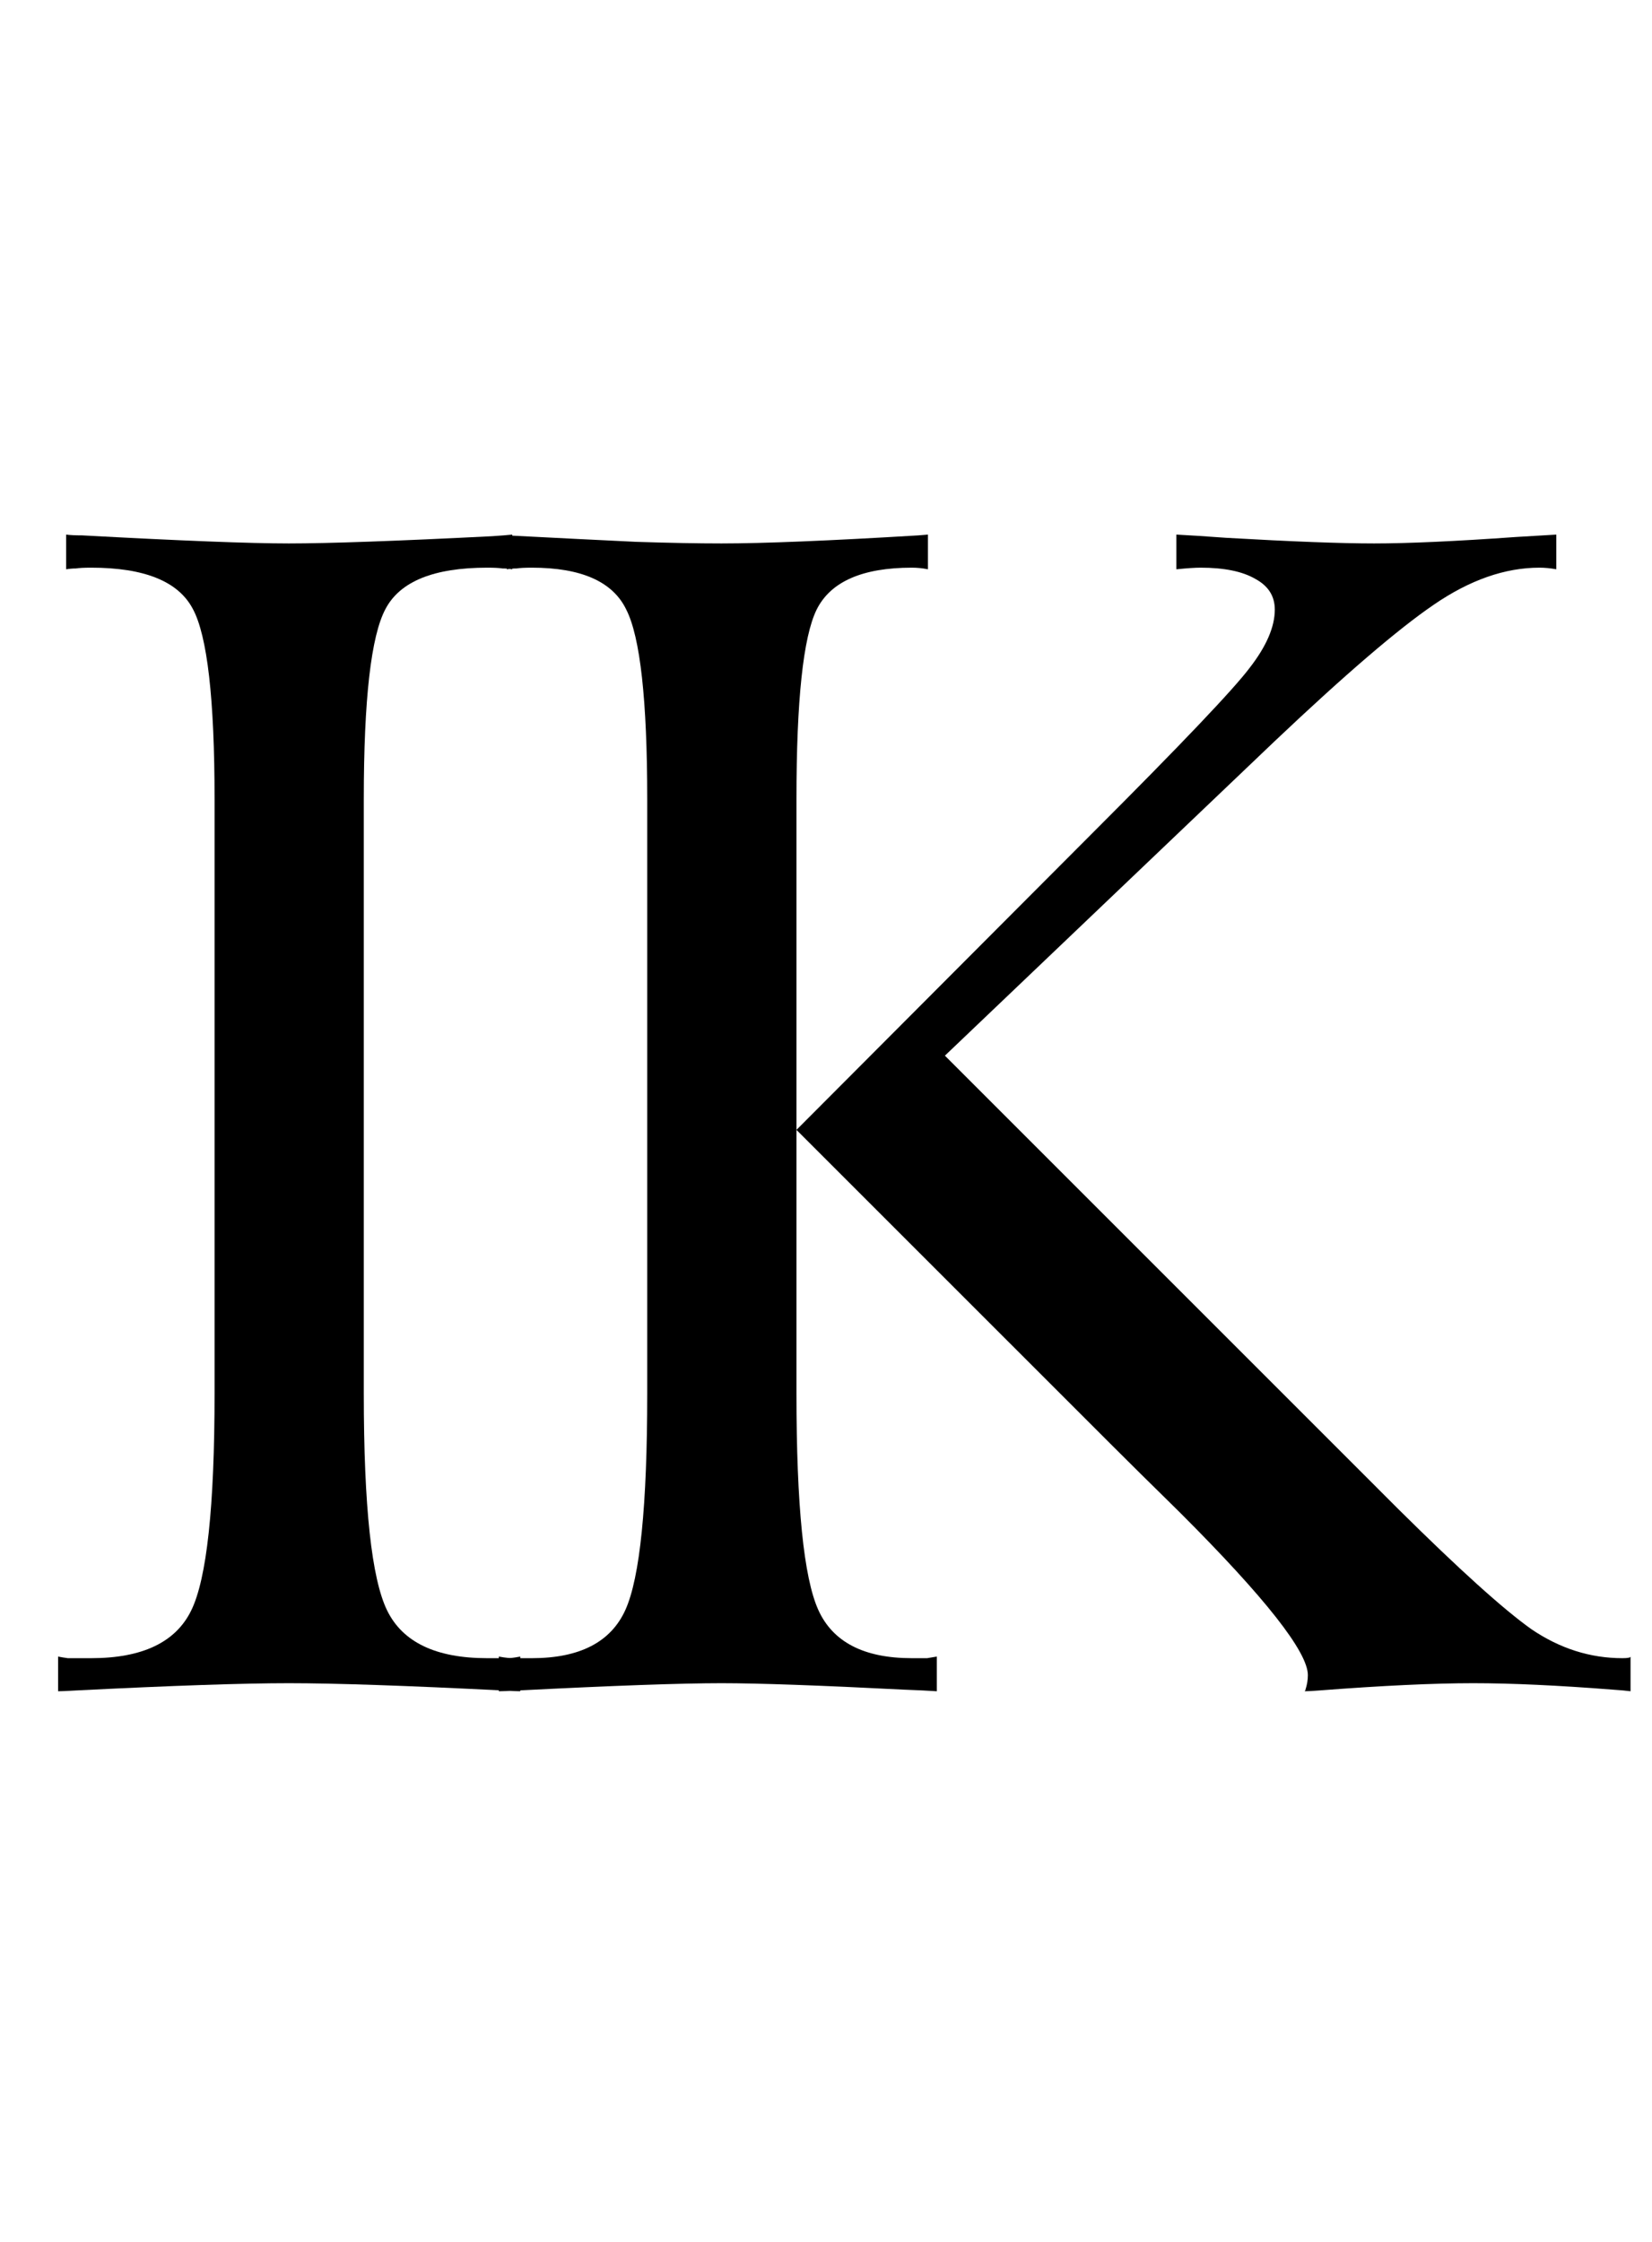
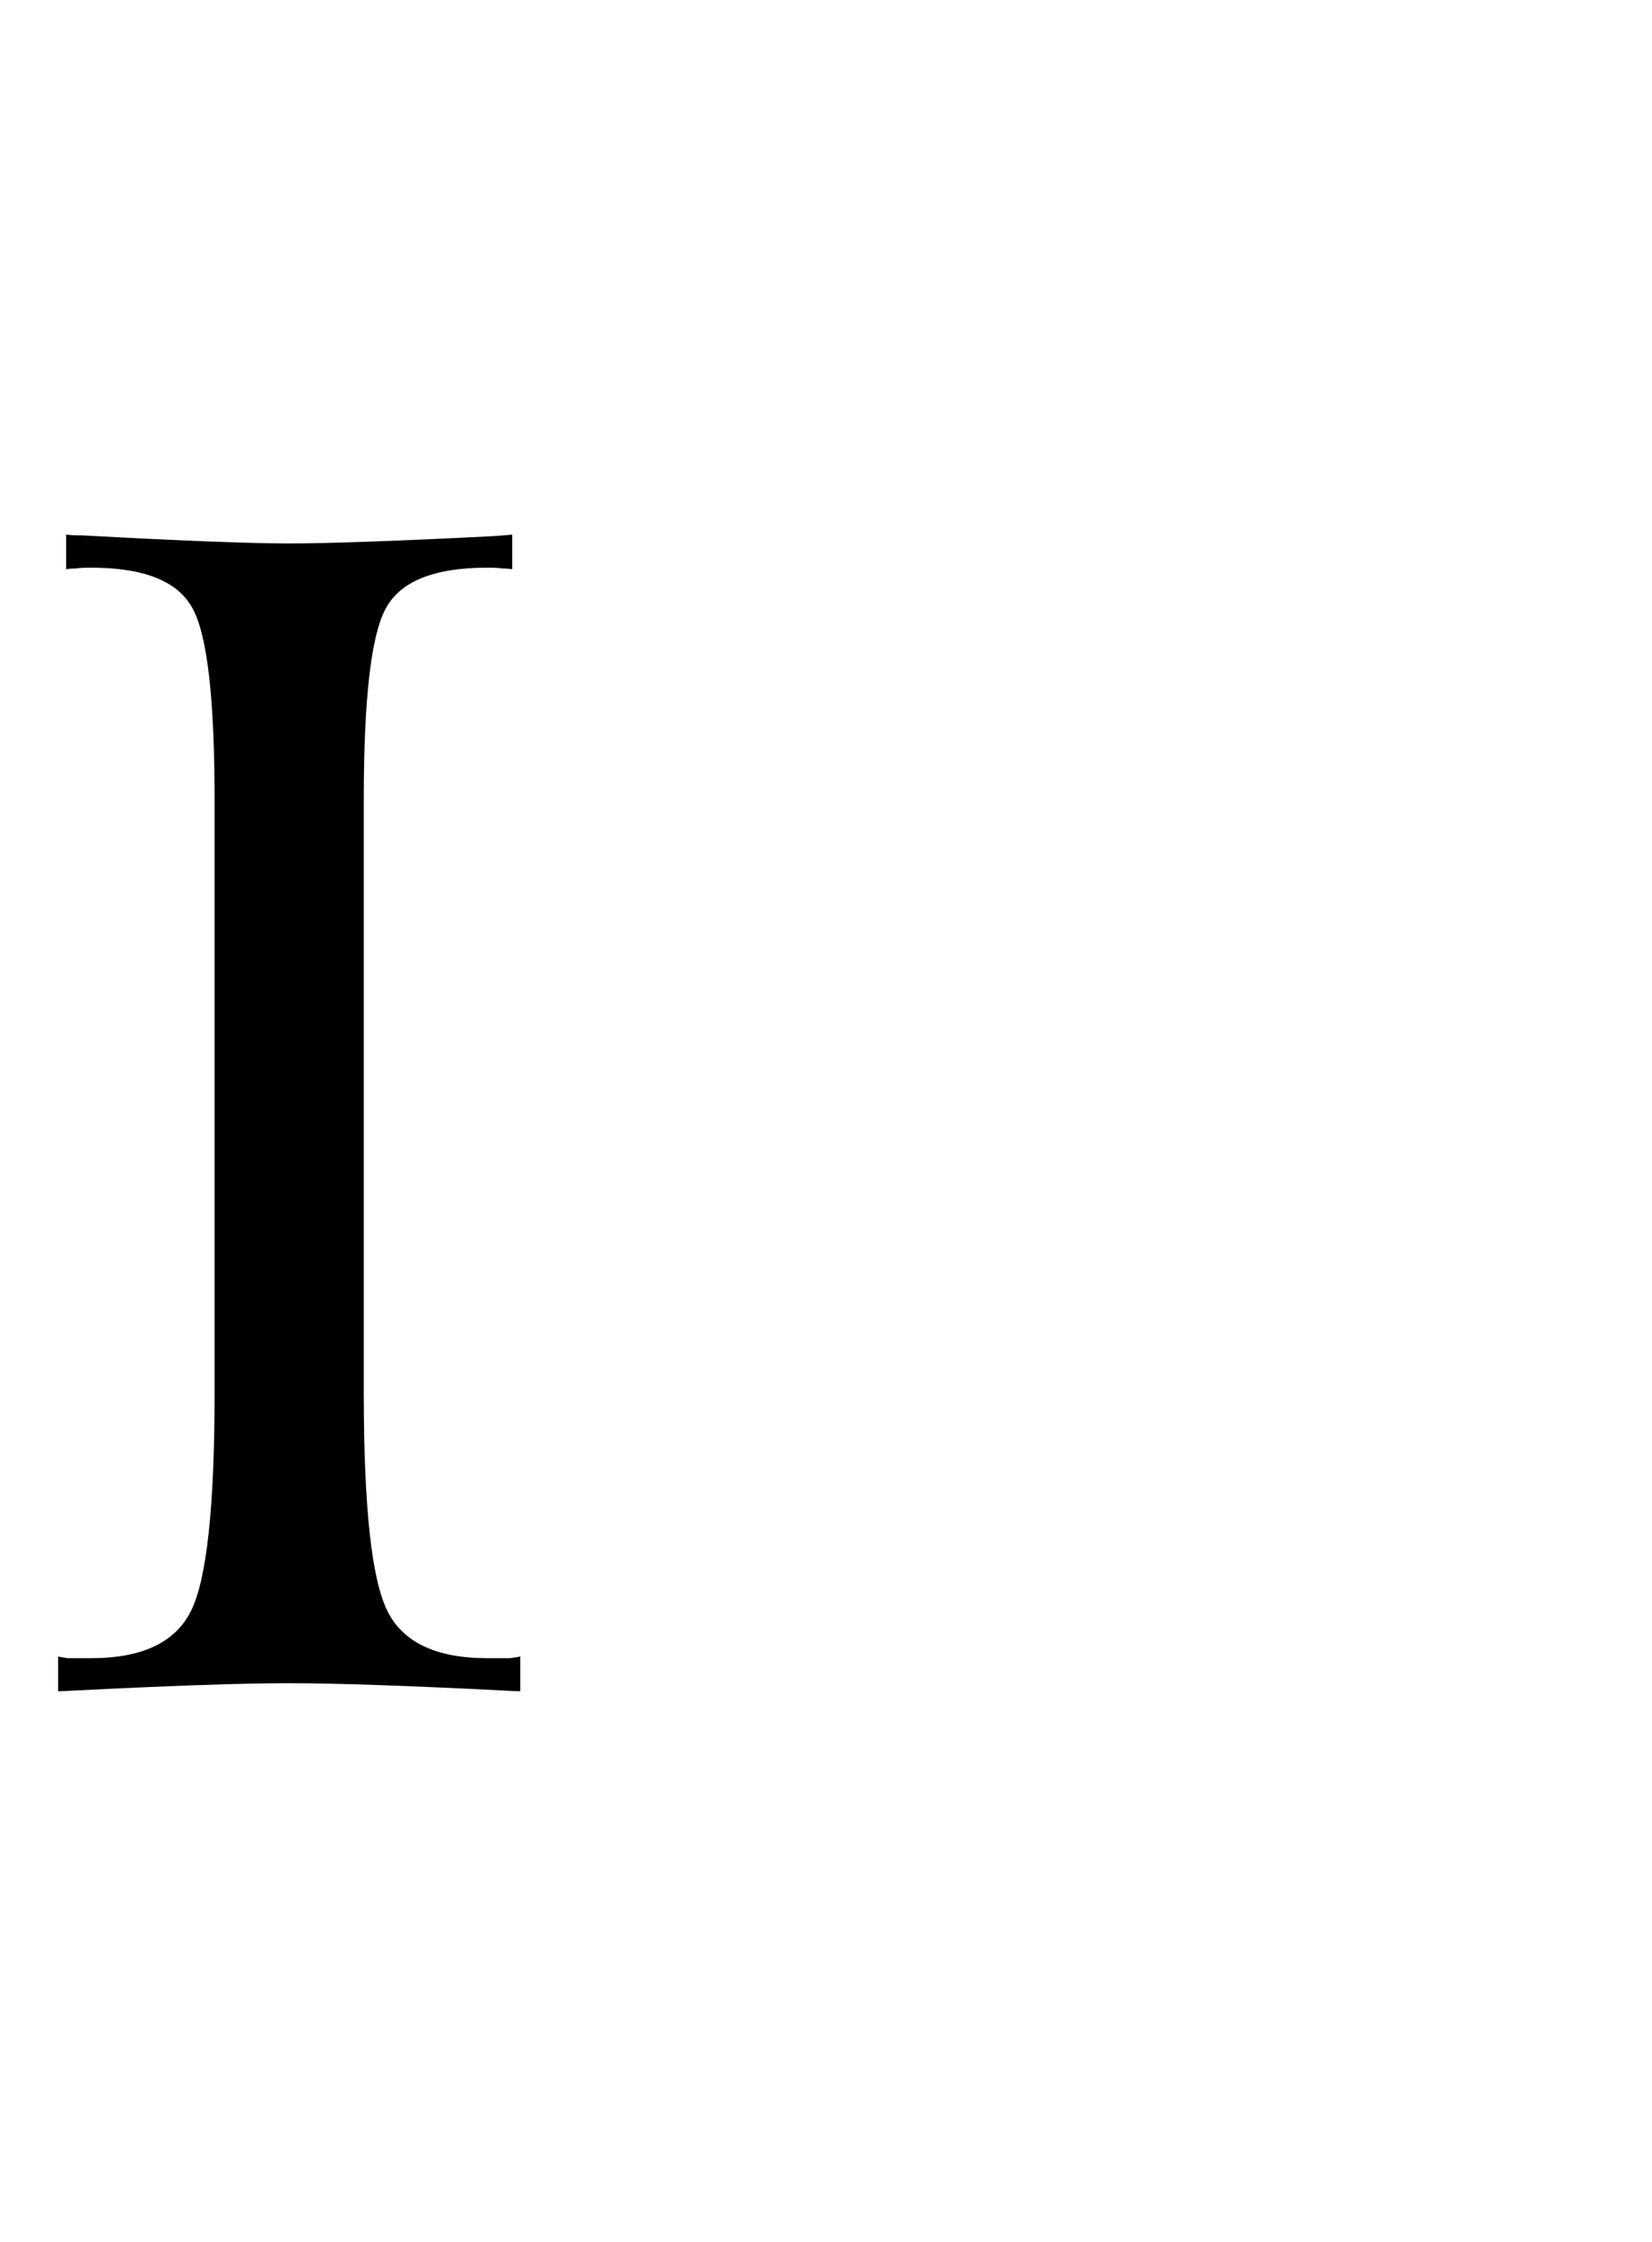
<svg xmlns="http://www.w3.org/2000/svg" width="42" height="57" viewBox="0 0 42 57" fill="none">
  <path d="M13.227 43C13.132 43 12.981 42.993 12.776 42.98C10.315 42.856 8.504 42.795 7.342 42.795C6.193 42.795 4.389 42.856 1.928 42.98C1.709 42.993 1.559 43 1.477 43V42.118C1.545 42.132 1.627 42.145 1.723 42.159C1.832 42.159 2.03 42.159 2.317 42.159C3.616 42.159 4.464 41.756 4.86 40.949C5.257 40.143 5.455 38.304 5.455 35.433V20.318C5.455 17.775 5.271 16.162 4.901 15.479C4.532 14.781 3.671 14.433 2.317 14.433C2.14 14.433 2.01 14.44 1.928 14.453C1.846 14.453 1.764 14.46 1.682 14.474V13.592C1.777 13.605 1.914 13.612 2.092 13.612C4.607 13.749 6.357 13.817 7.342 13.817C8.354 13.817 10.076 13.756 12.51 13.633C12.729 13.619 12.899 13.605 13.023 13.592V14.474C12.94 14.46 12.858 14.453 12.776 14.453C12.694 14.44 12.565 14.433 12.387 14.433C11.033 14.433 10.172 14.781 9.803 15.479C9.434 16.162 9.249 17.775 9.249 20.318V35.433C9.249 38.304 9.447 40.143 9.844 40.949C10.24 41.756 11.088 42.159 12.387 42.159C12.674 42.159 12.865 42.159 12.961 42.159C13.07 42.145 13.159 42.132 13.227 42.118V43Z" fill="black" />
-   <path d="M23.817 43C23.626 42.986 23.346 42.973 22.977 42.959C20.83 42.85 19.285 42.795 18.342 42.795C17.33 42.795 15.607 42.856 13.174 42.98C12.941 42.993 12.777 43 12.682 43V42.118C12.75 42.132 12.846 42.145 12.969 42.159C13.105 42.159 13.29 42.159 13.523 42.159C14.739 42.159 15.532 41.749 15.901 40.929C16.27 40.108 16.455 38.276 16.455 35.433V20.318C16.455 17.803 16.277 16.196 15.922 15.499C15.58 14.788 14.78 14.433 13.523 14.433C13.345 14.433 13.215 14.44 13.133 14.453C13.051 14.453 12.969 14.46 12.887 14.474V13.612C14.213 13.681 15.307 13.735 16.168 13.776C17.029 13.804 17.754 13.817 18.342 13.817C19.408 13.817 21.076 13.749 23.346 13.612L23.592 13.592V14.474C23.455 14.446 23.318 14.433 23.182 14.433C21.924 14.433 21.117 14.788 20.762 15.499C20.42 16.196 20.249 17.803 20.249 20.318V35.433C20.249 38.276 20.434 40.108 20.803 40.929C21.172 41.749 21.965 42.159 23.182 42.159C23.359 42.159 23.489 42.159 23.571 42.159C23.653 42.145 23.735 42.132 23.817 42.118V43ZM41.454 43C41.358 42.986 41.208 42.973 41.003 42.959C39.608 42.85 38.426 42.795 37.455 42.795C36.457 42.795 35.151 42.856 33.538 42.98C33.374 42.993 33.251 43 33.169 43C33.183 42.986 33.19 42.973 33.19 42.959C33.23 42.836 33.251 42.713 33.251 42.59C33.251 42.002 32.171 40.628 30.011 38.468C29.273 37.743 28.678 37.155 28.227 36.704L20.249 28.727L27.796 21.159C30.038 18.917 31.364 17.523 31.774 16.976C32.198 16.429 32.41 15.937 32.41 15.499C32.41 15.157 32.246 14.898 31.918 14.72C31.59 14.528 31.125 14.433 30.523 14.433C30.387 14.433 30.182 14.446 29.908 14.474V13.592C30.182 13.605 30.605 13.633 31.18 13.674C32.848 13.77 34.099 13.817 34.933 13.817C35.794 13.817 36.997 13.763 38.542 13.653C39.007 13.626 39.349 13.605 39.567 13.592V14.474C39.417 14.446 39.273 14.433 39.137 14.433C38.262 14.433 37.366 14.747 36.45 15.376C35.548 15.991 34.201 17.146 32.41 18.842L24.023 26.84L35.568 38.386C37.1 39.903 38.221 40.915 38.932 41.421C39.656 41.913 40.429 42.159 41.249 42.159C41.386 42.159 41.454 42.145 41.454 42.118V43Z" fill="black" />
</svg>